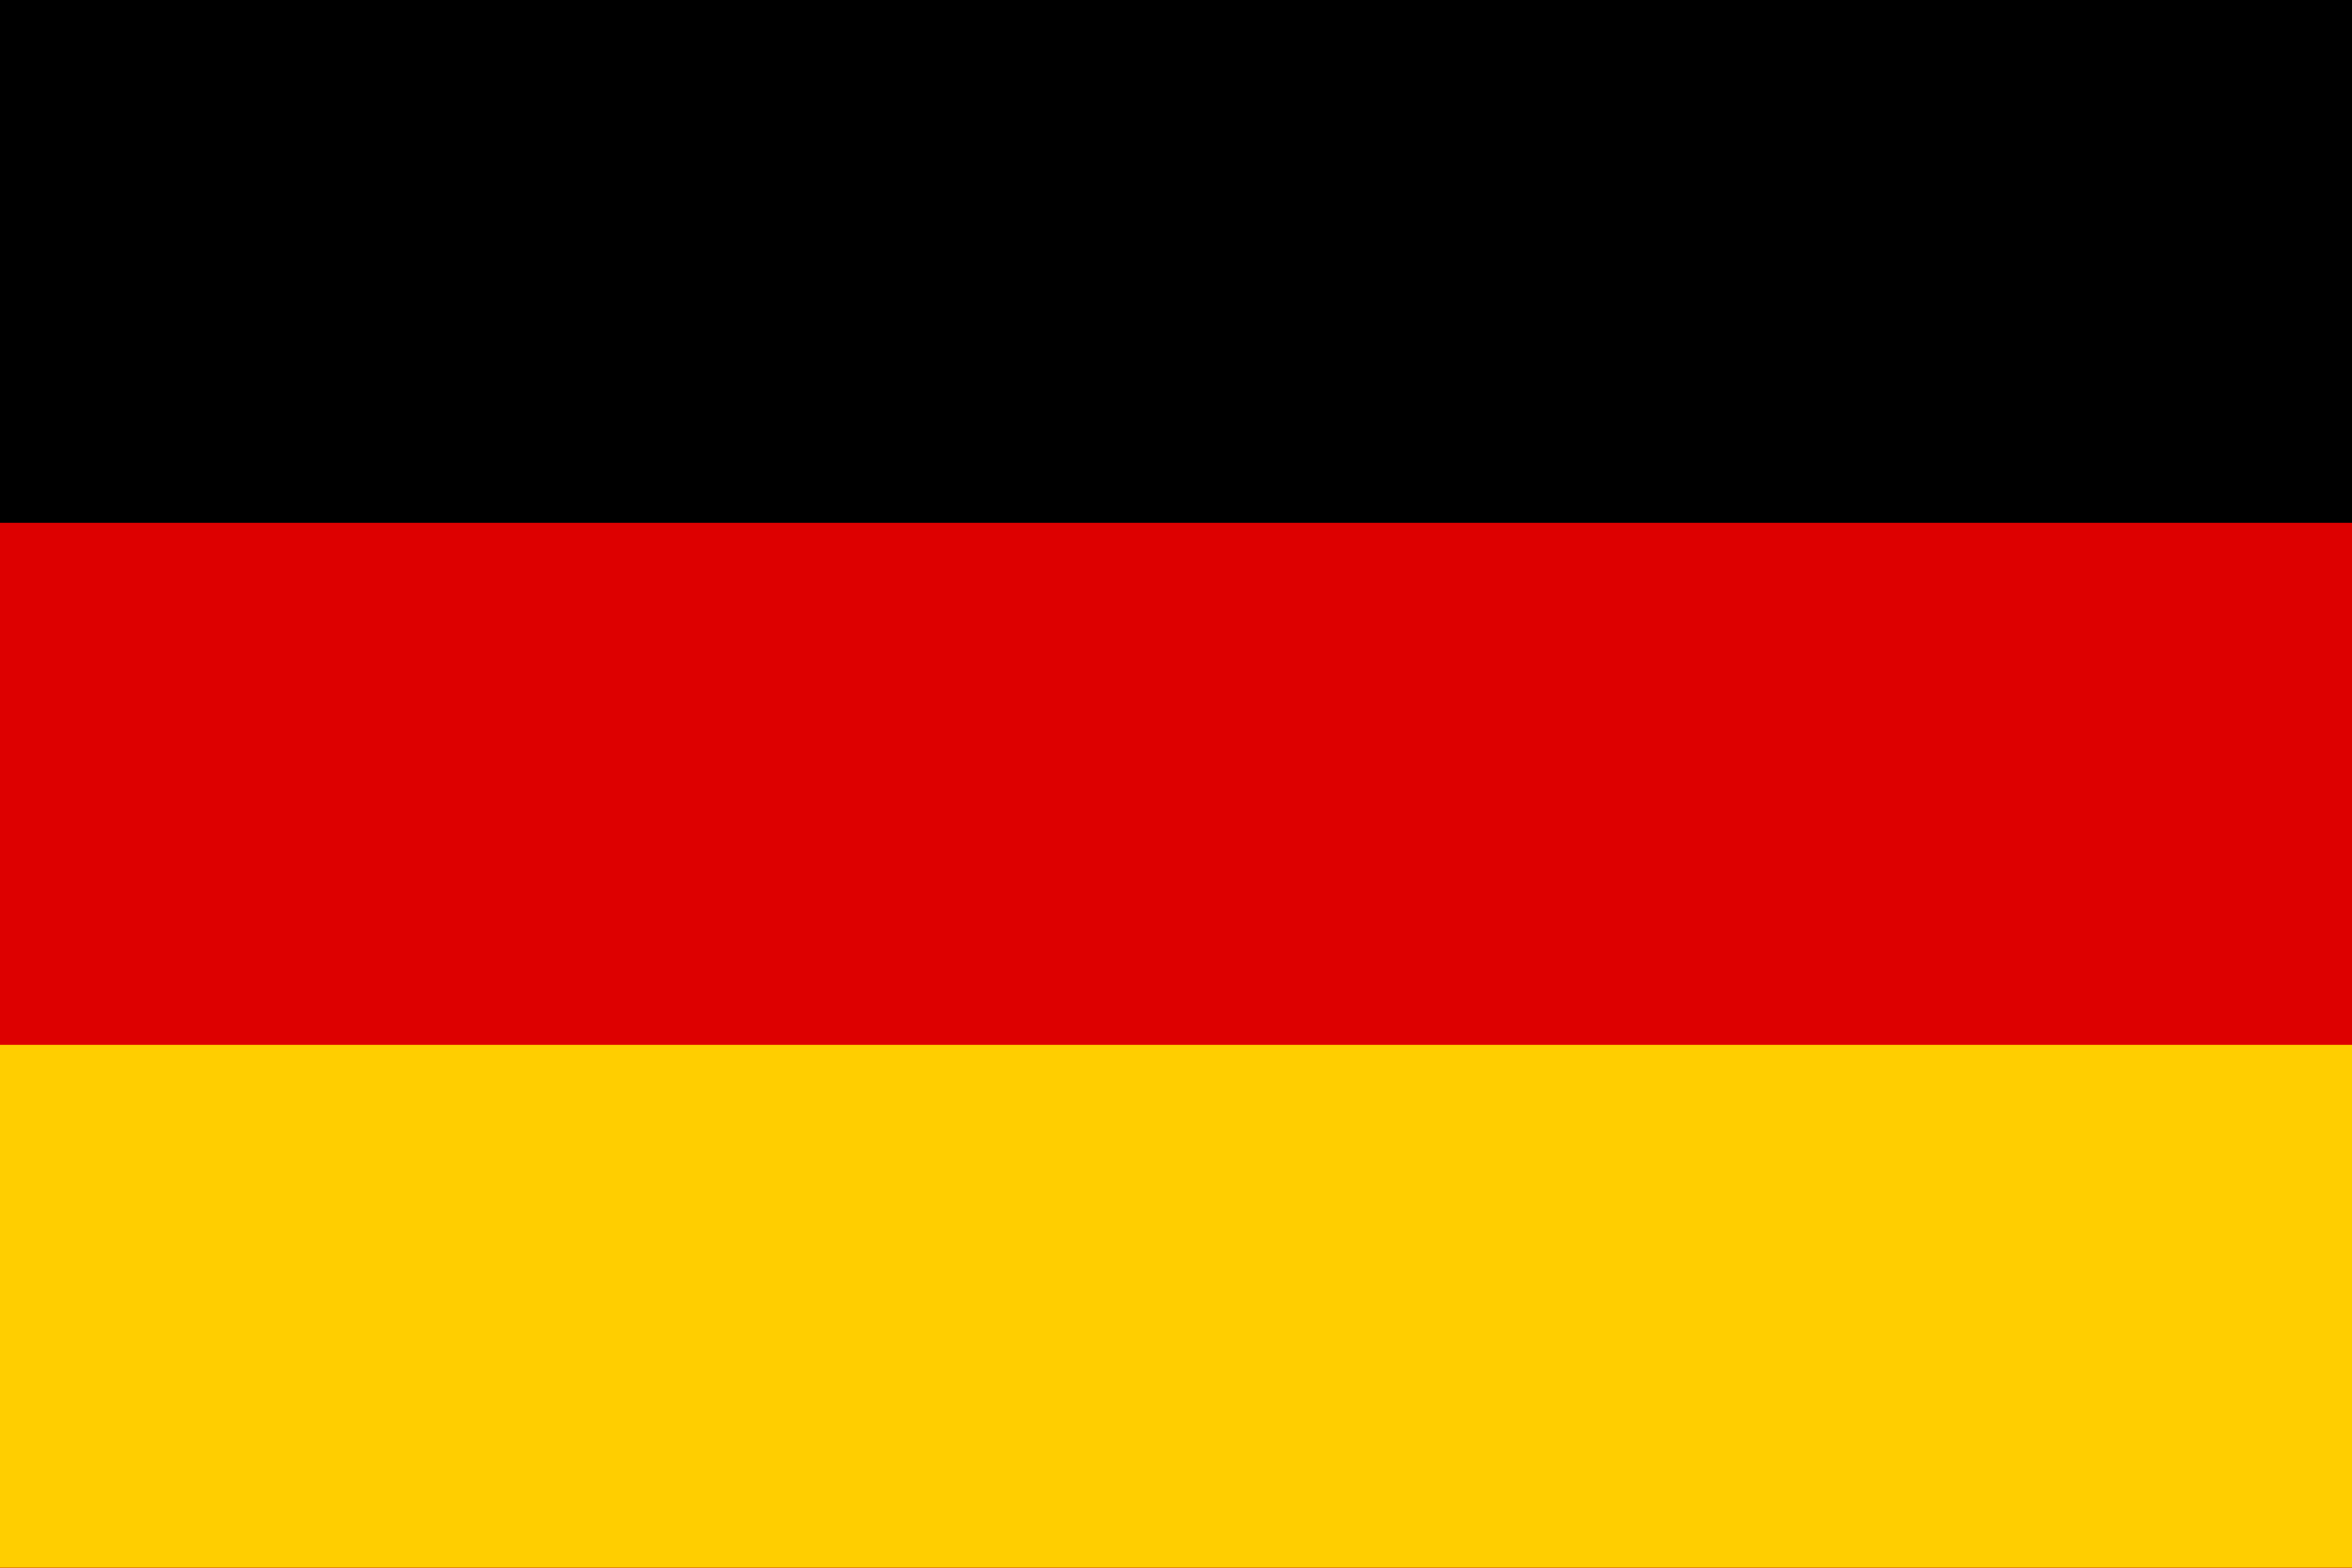
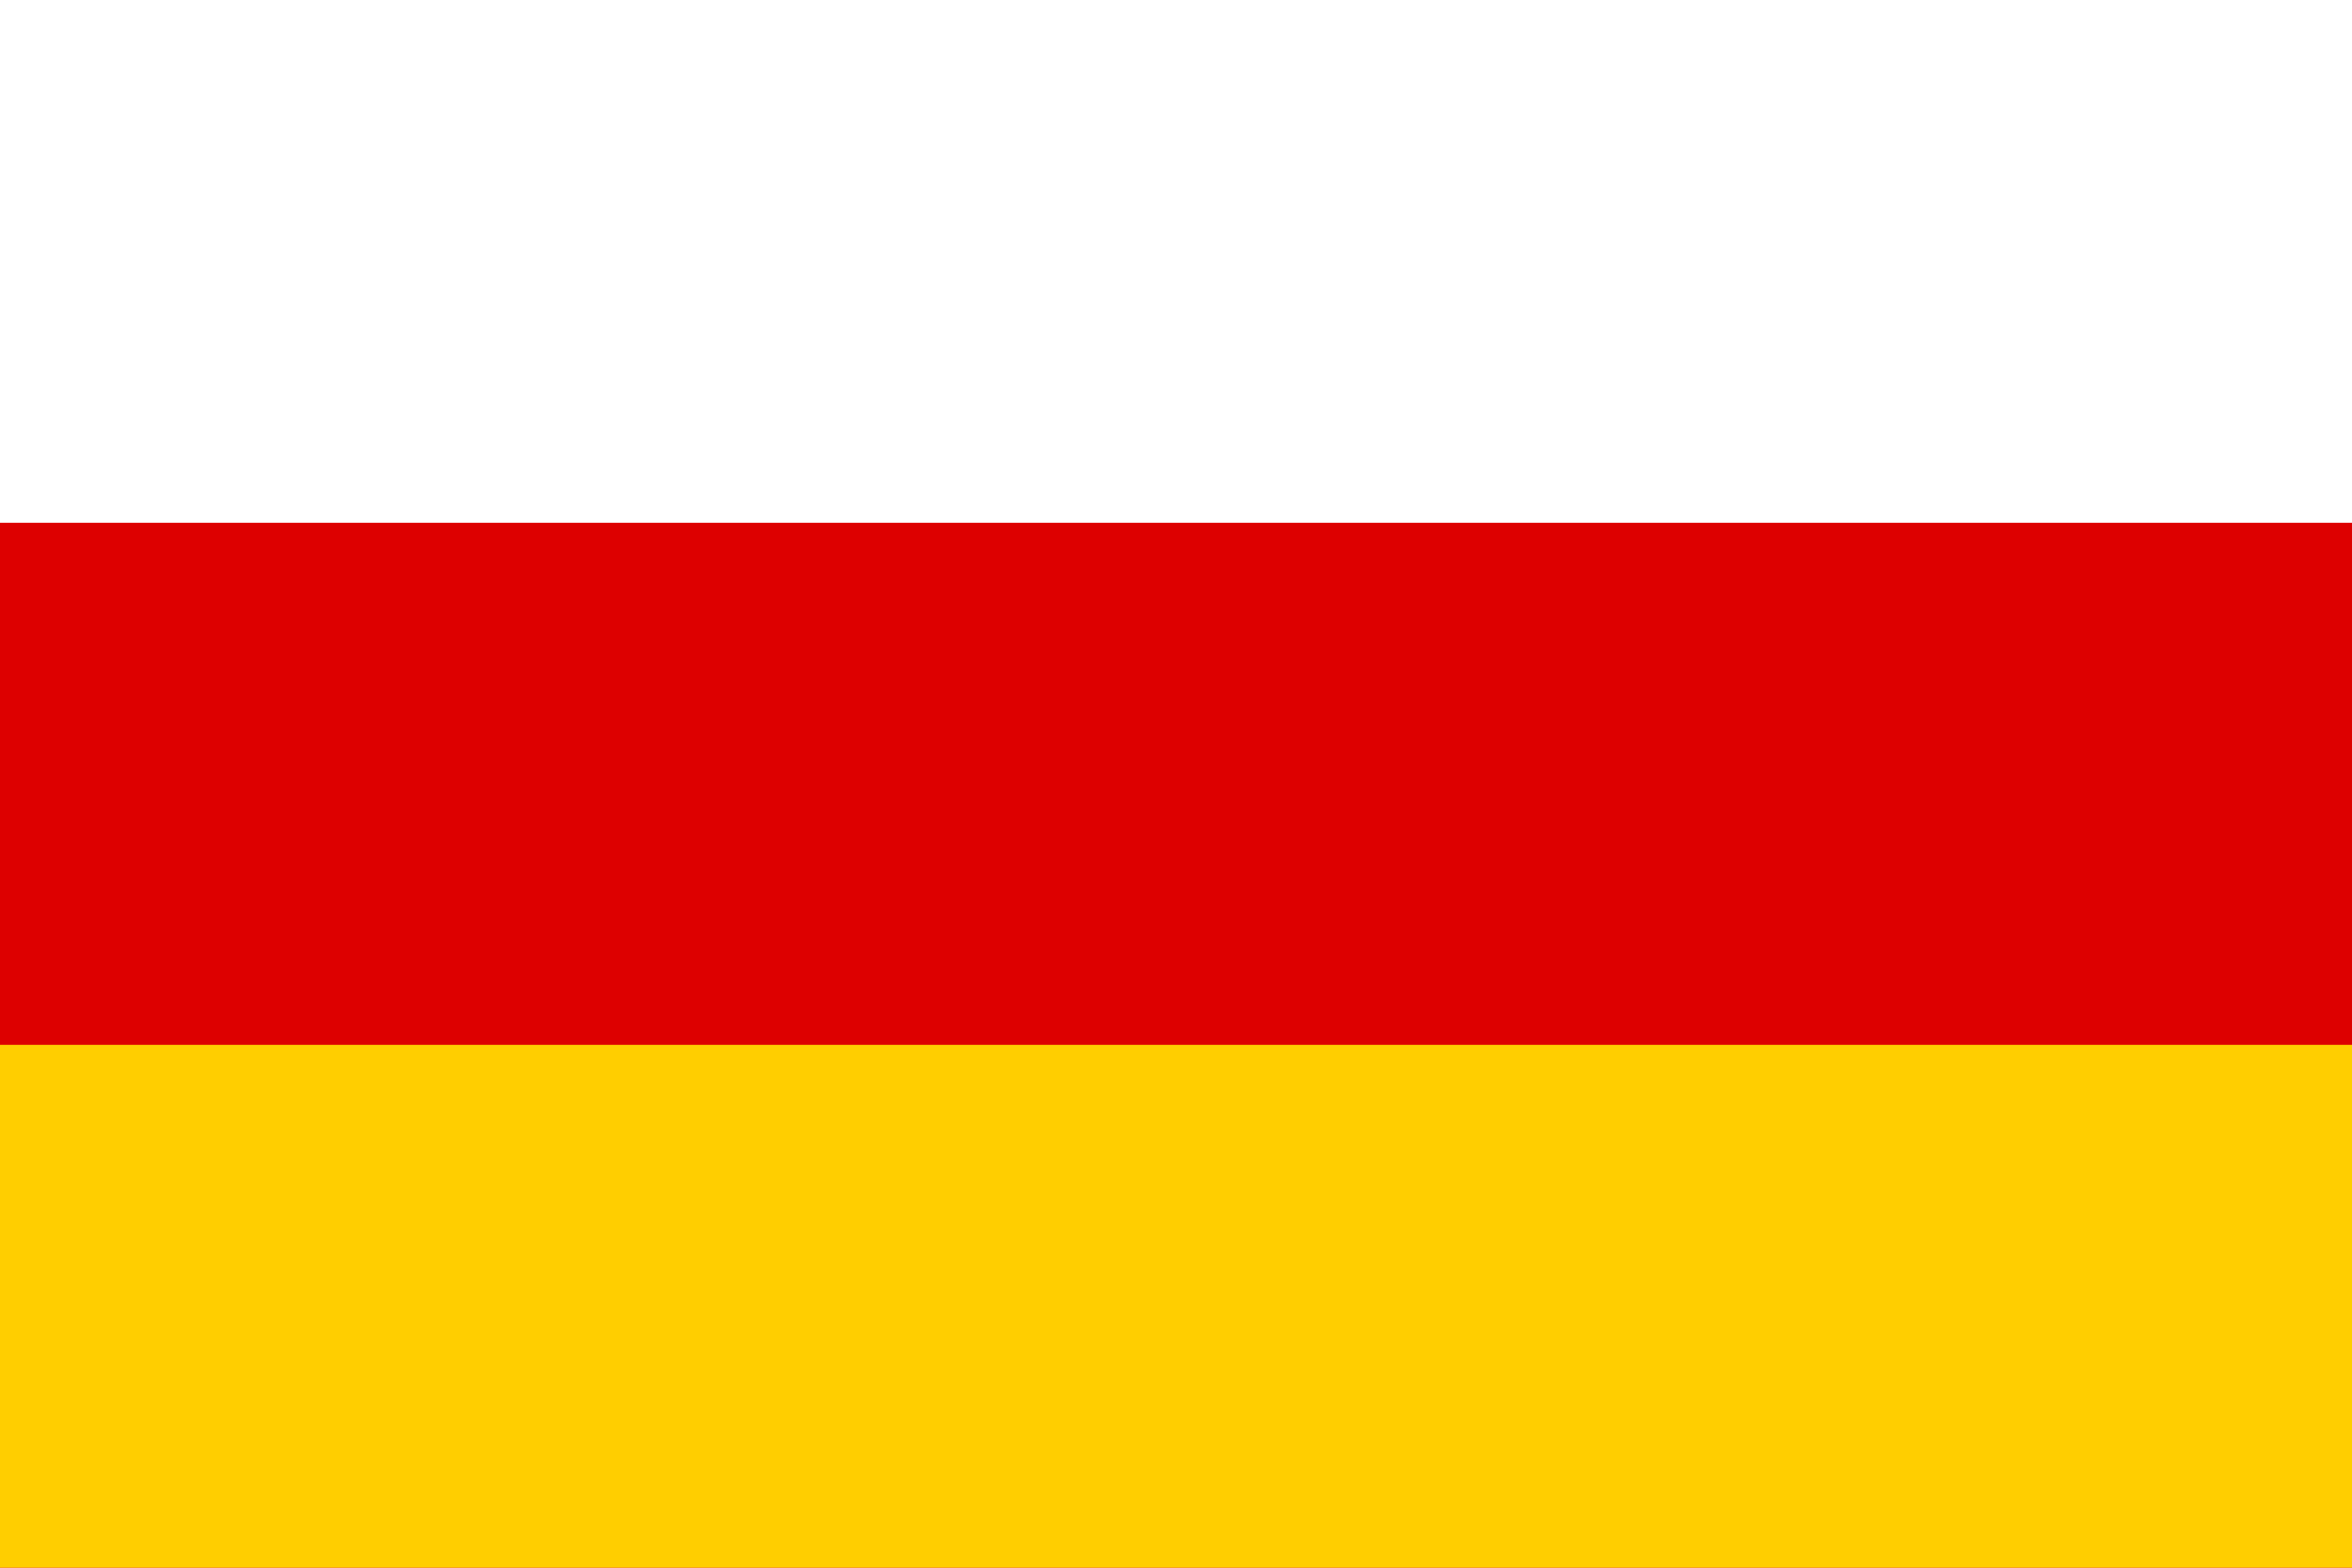
<svg xmlns="http://www.w3.org/2000/svg" viewBox="0 0 3 2">
-   <rect width="3" height="2" fill="#000" />
  <rect width="3" height="1.333" y="0.667" fill="#DD0000" />
  <rect width="3" height="0.667" y="1.333" fill="#FFCE00" />
</svg>